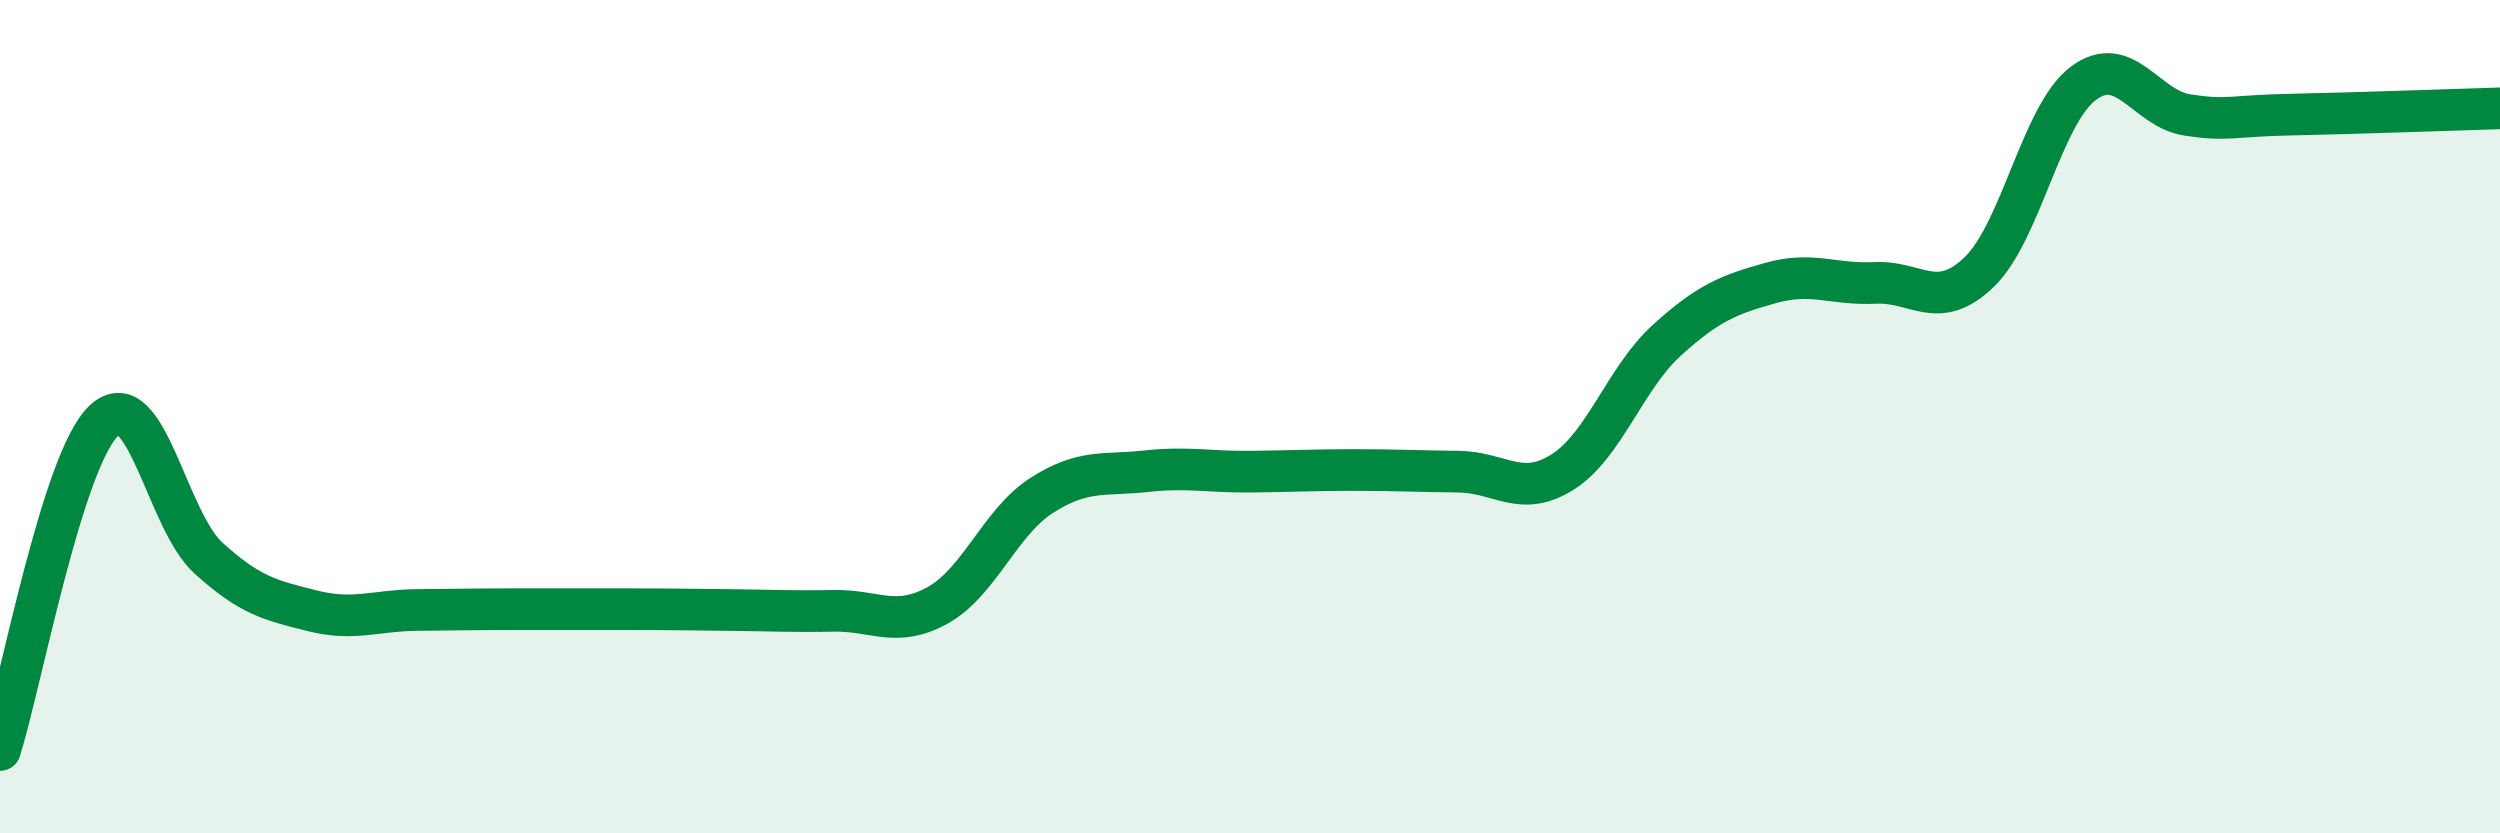
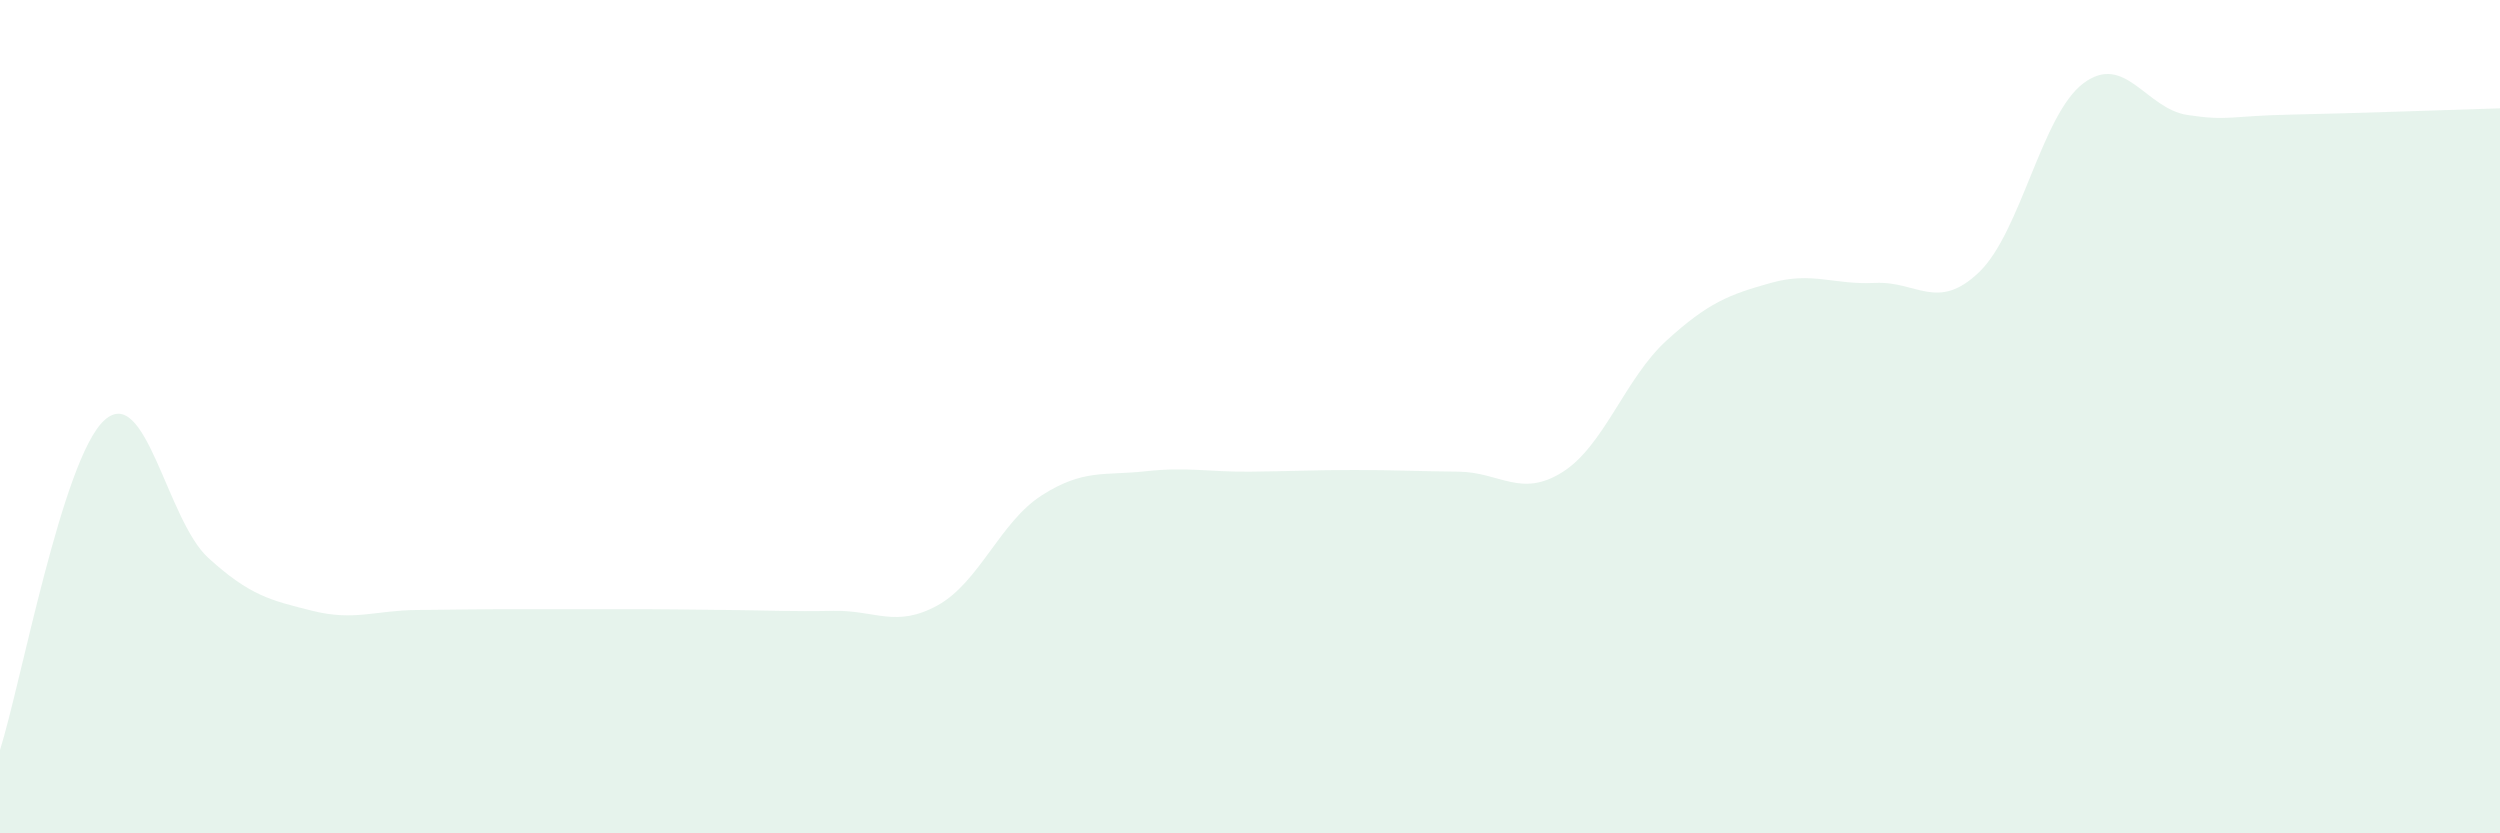
<svg xmlns="http://www.w3.org/2000/svg" width="60" height="20" viewBox="0 0 60 20">
  <path d="M 0,18 C 0.5,16.42 1.5,11.01 2.5,10.09 C 3.5,9.17 4,12.48 5,13.39 C 6,14.3 6.5,14.41 7.5,14.66 C 8.5,14.91 9,14.65 10,14.64 C 11,14.63 11.5,14.62 12.5,14.62 C 13.5,14.62 14,14.62 15,14.62 C 16,14.62 16.5,14.63 17.5,14.64 C 18.5,14.65 19,14.68 20,14.66 C 21,14.64 21.5,15.08 22.5,14.53 C 23.5,13.98 24,12.53 25,11.89 C 26,11.25 26.5,11.42 27.5,11.31 C 28.5,11.2 29,11.33 30,11.32 C 31,11.31 31.5,11.28 32.5,11.28 C 33.5,11.28 34,11.31 35,11.32 C 36,11.33 36.5,11.96 37.5,11.33 C 38.5,10.7 39,9.08 40,8.17 C 41,7.26 41.5,7.07 42.5,6.79 C 43.5,6.51 44,6.84 45,6.79 C 46,6.74 46.5,7.49 47.5,6.53 C 48.5,5.57 49,2.75 50,2 C 51,1.25 51.5,2.61 52.5,2.76 C 53.5,2.91 53.5,2.78 55,2.75 C 56.5,2.72 59,2.63 60,2.6L60 20L0 20Z" fill="#008740" opacity="0.1" stroke-linecap="round" stroke-linejoin="round" />
-   <path d="M 0,18 C 0.5,16.42 1.5,11.01 2.5,10.09 C 3.5,9.17 4,12.48 5,13.39 C 6,14.3 6.5,14.41 7.5,14.66 C 8.5,14.91 9,14.65 10,14.64 C 11,14.63 11.5,14.62 12.5,14.62 C 13.5,14.62 14,14.62 15,14.62 C 16,14.62 16.5,14.63 17.5,14.64 C 18.5,14.65 19,14.68 20,14.66 C 21,14.64 21.5,15.08 22.5,14.53 C 23.5,13.98 24,12.53 25,11.89 C 26,11.25 26.5,11.42 27.5,11.31 C 28.5,11.2 29,11.33 30,11.32 C 31,11.31 31.5,11.28 32.5,11.28 C 33.5,11.28 34,11.31 35,11.32 C 36,11.33 36.5,11.96 37.5,11.33 C 38.5,10.7 39,9.08 40,8.17 C 41,7.26 41.5,7.07 42.5,6.79 C 43.5,6.51 44,6.84 45,6.79 C 46,6.74 46.5,7.49 47.5,6.53 C 48.5,5.57 49,2.75 50,2 C 51,1.25 51.5,2.61 52.5,2.76 C 53.5,2.91 53.5,2.78 55,2.75 C 56.5,2.72 59,2.63 60,2.6" stroke="#008740" stroke-width="1" fill="none" stroke-linecap="round" stroke-linejoin="round" />
</svg>